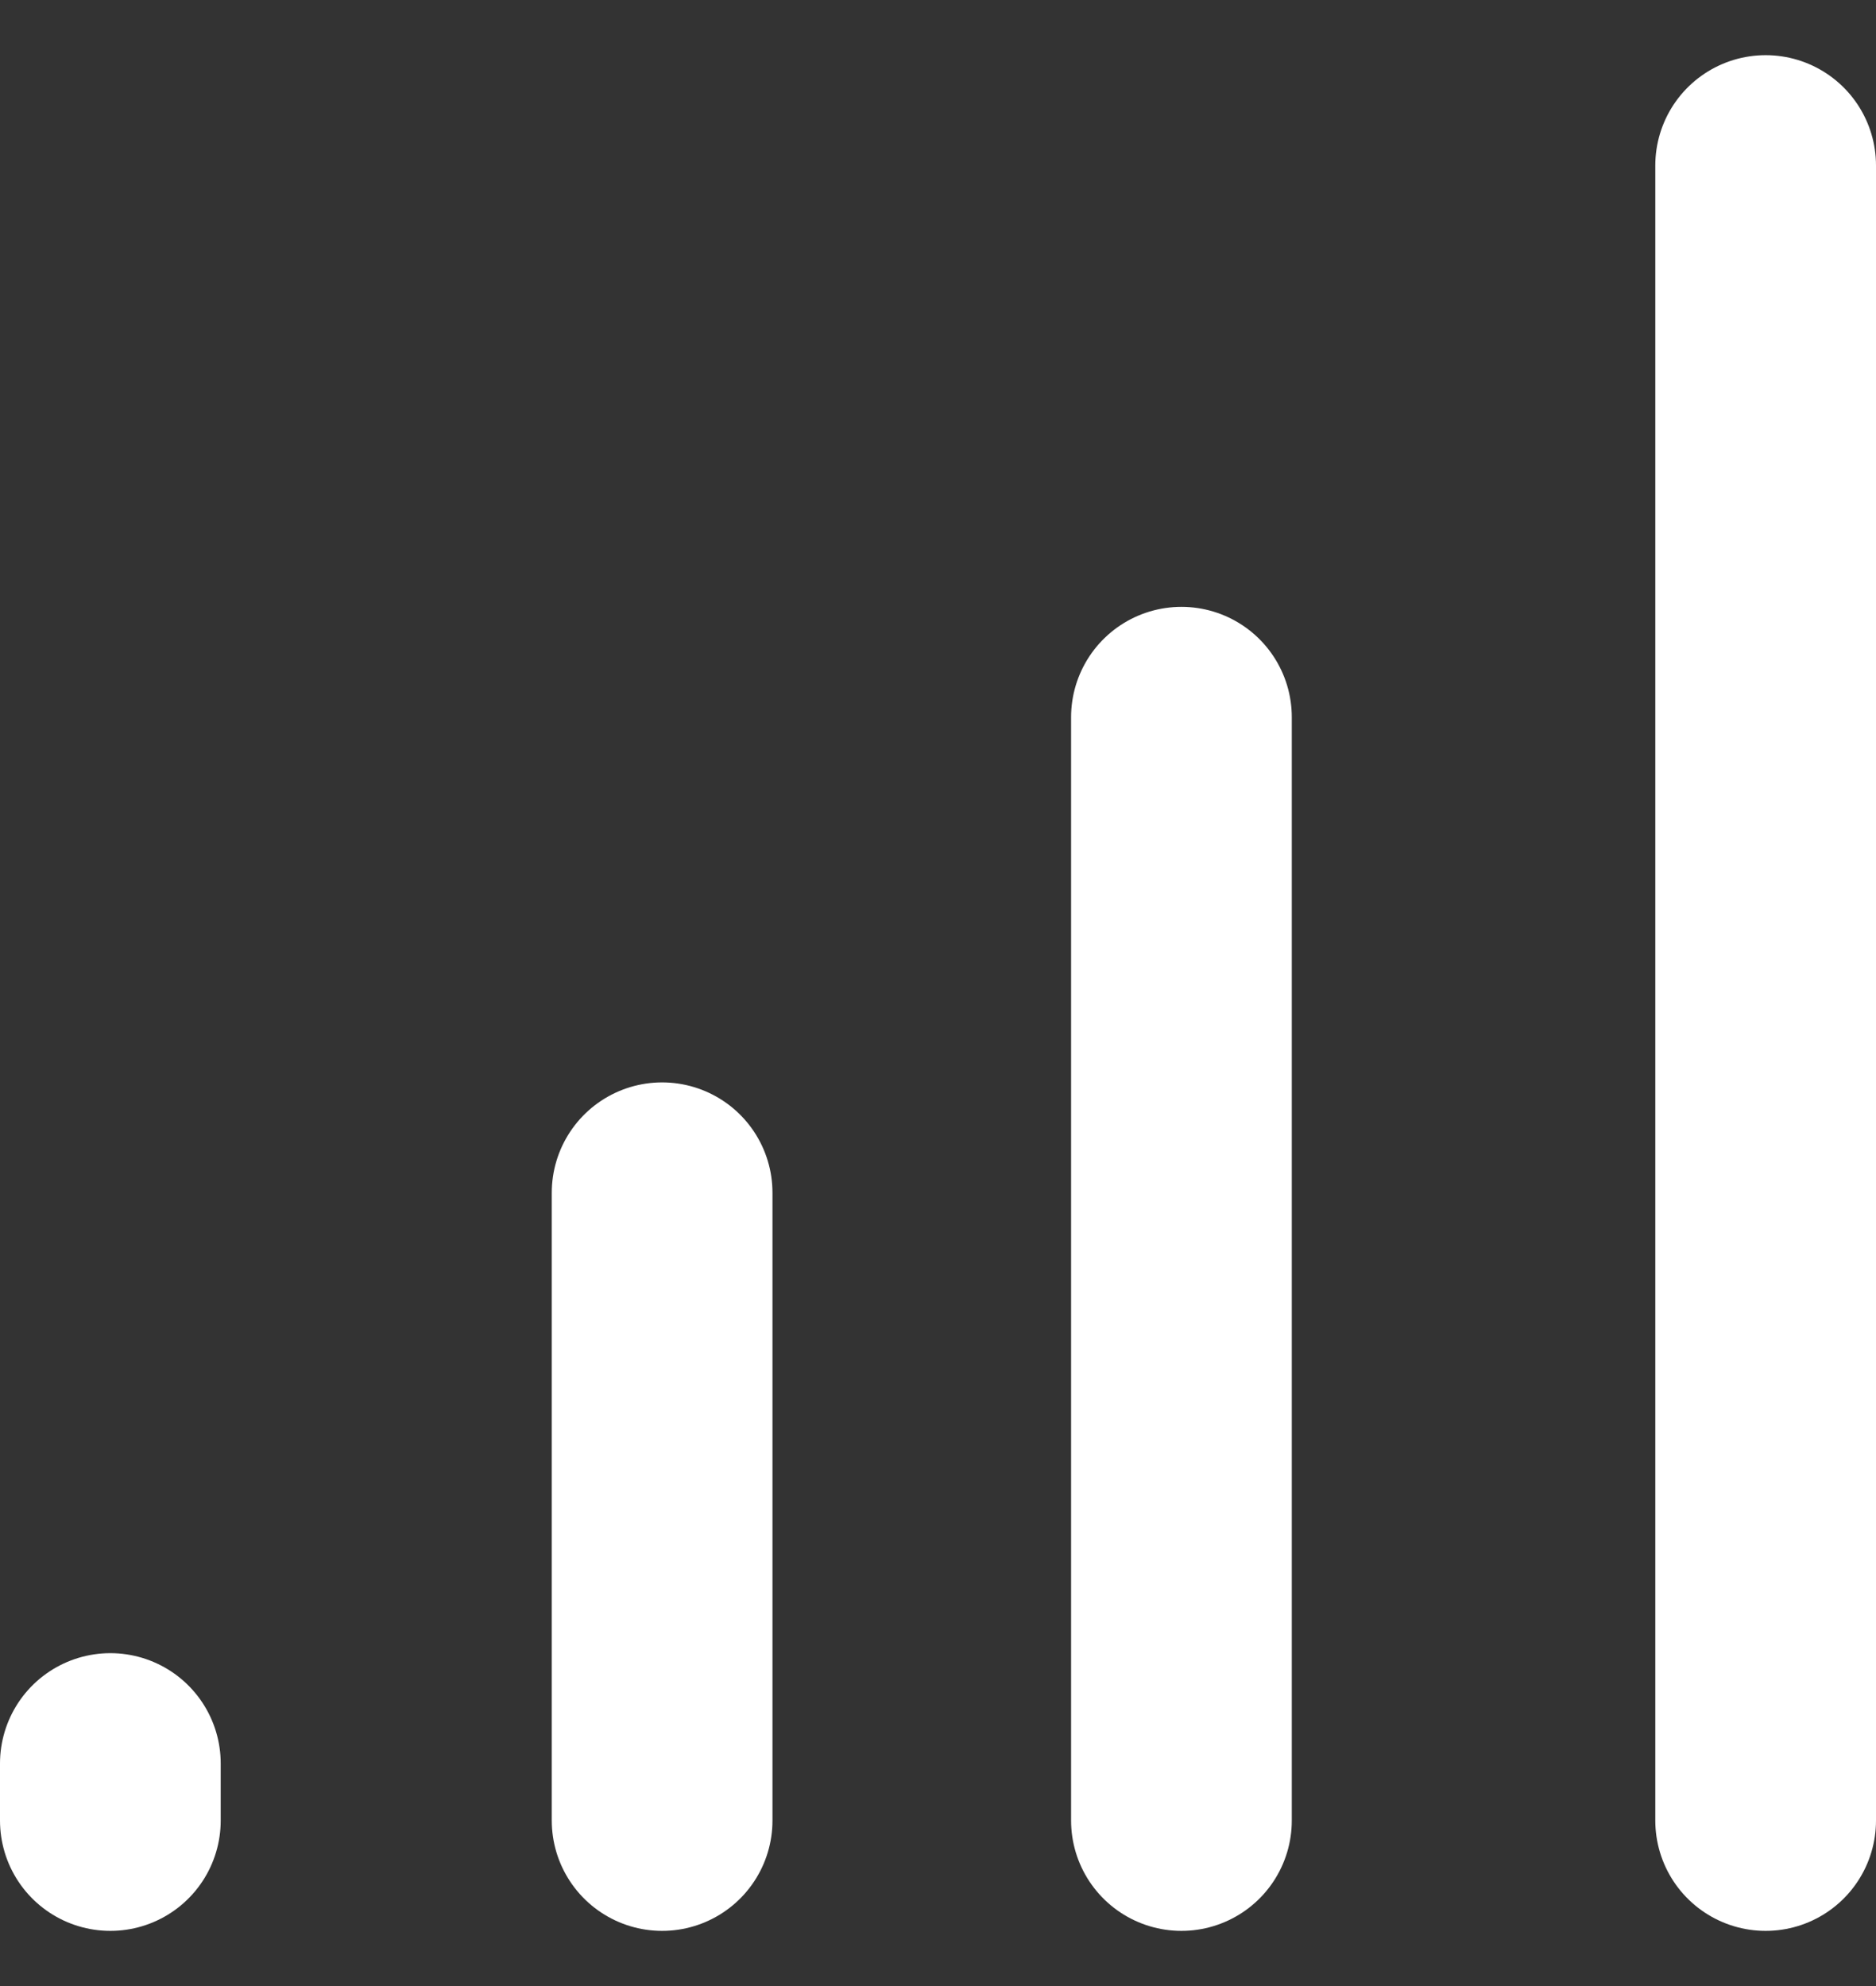
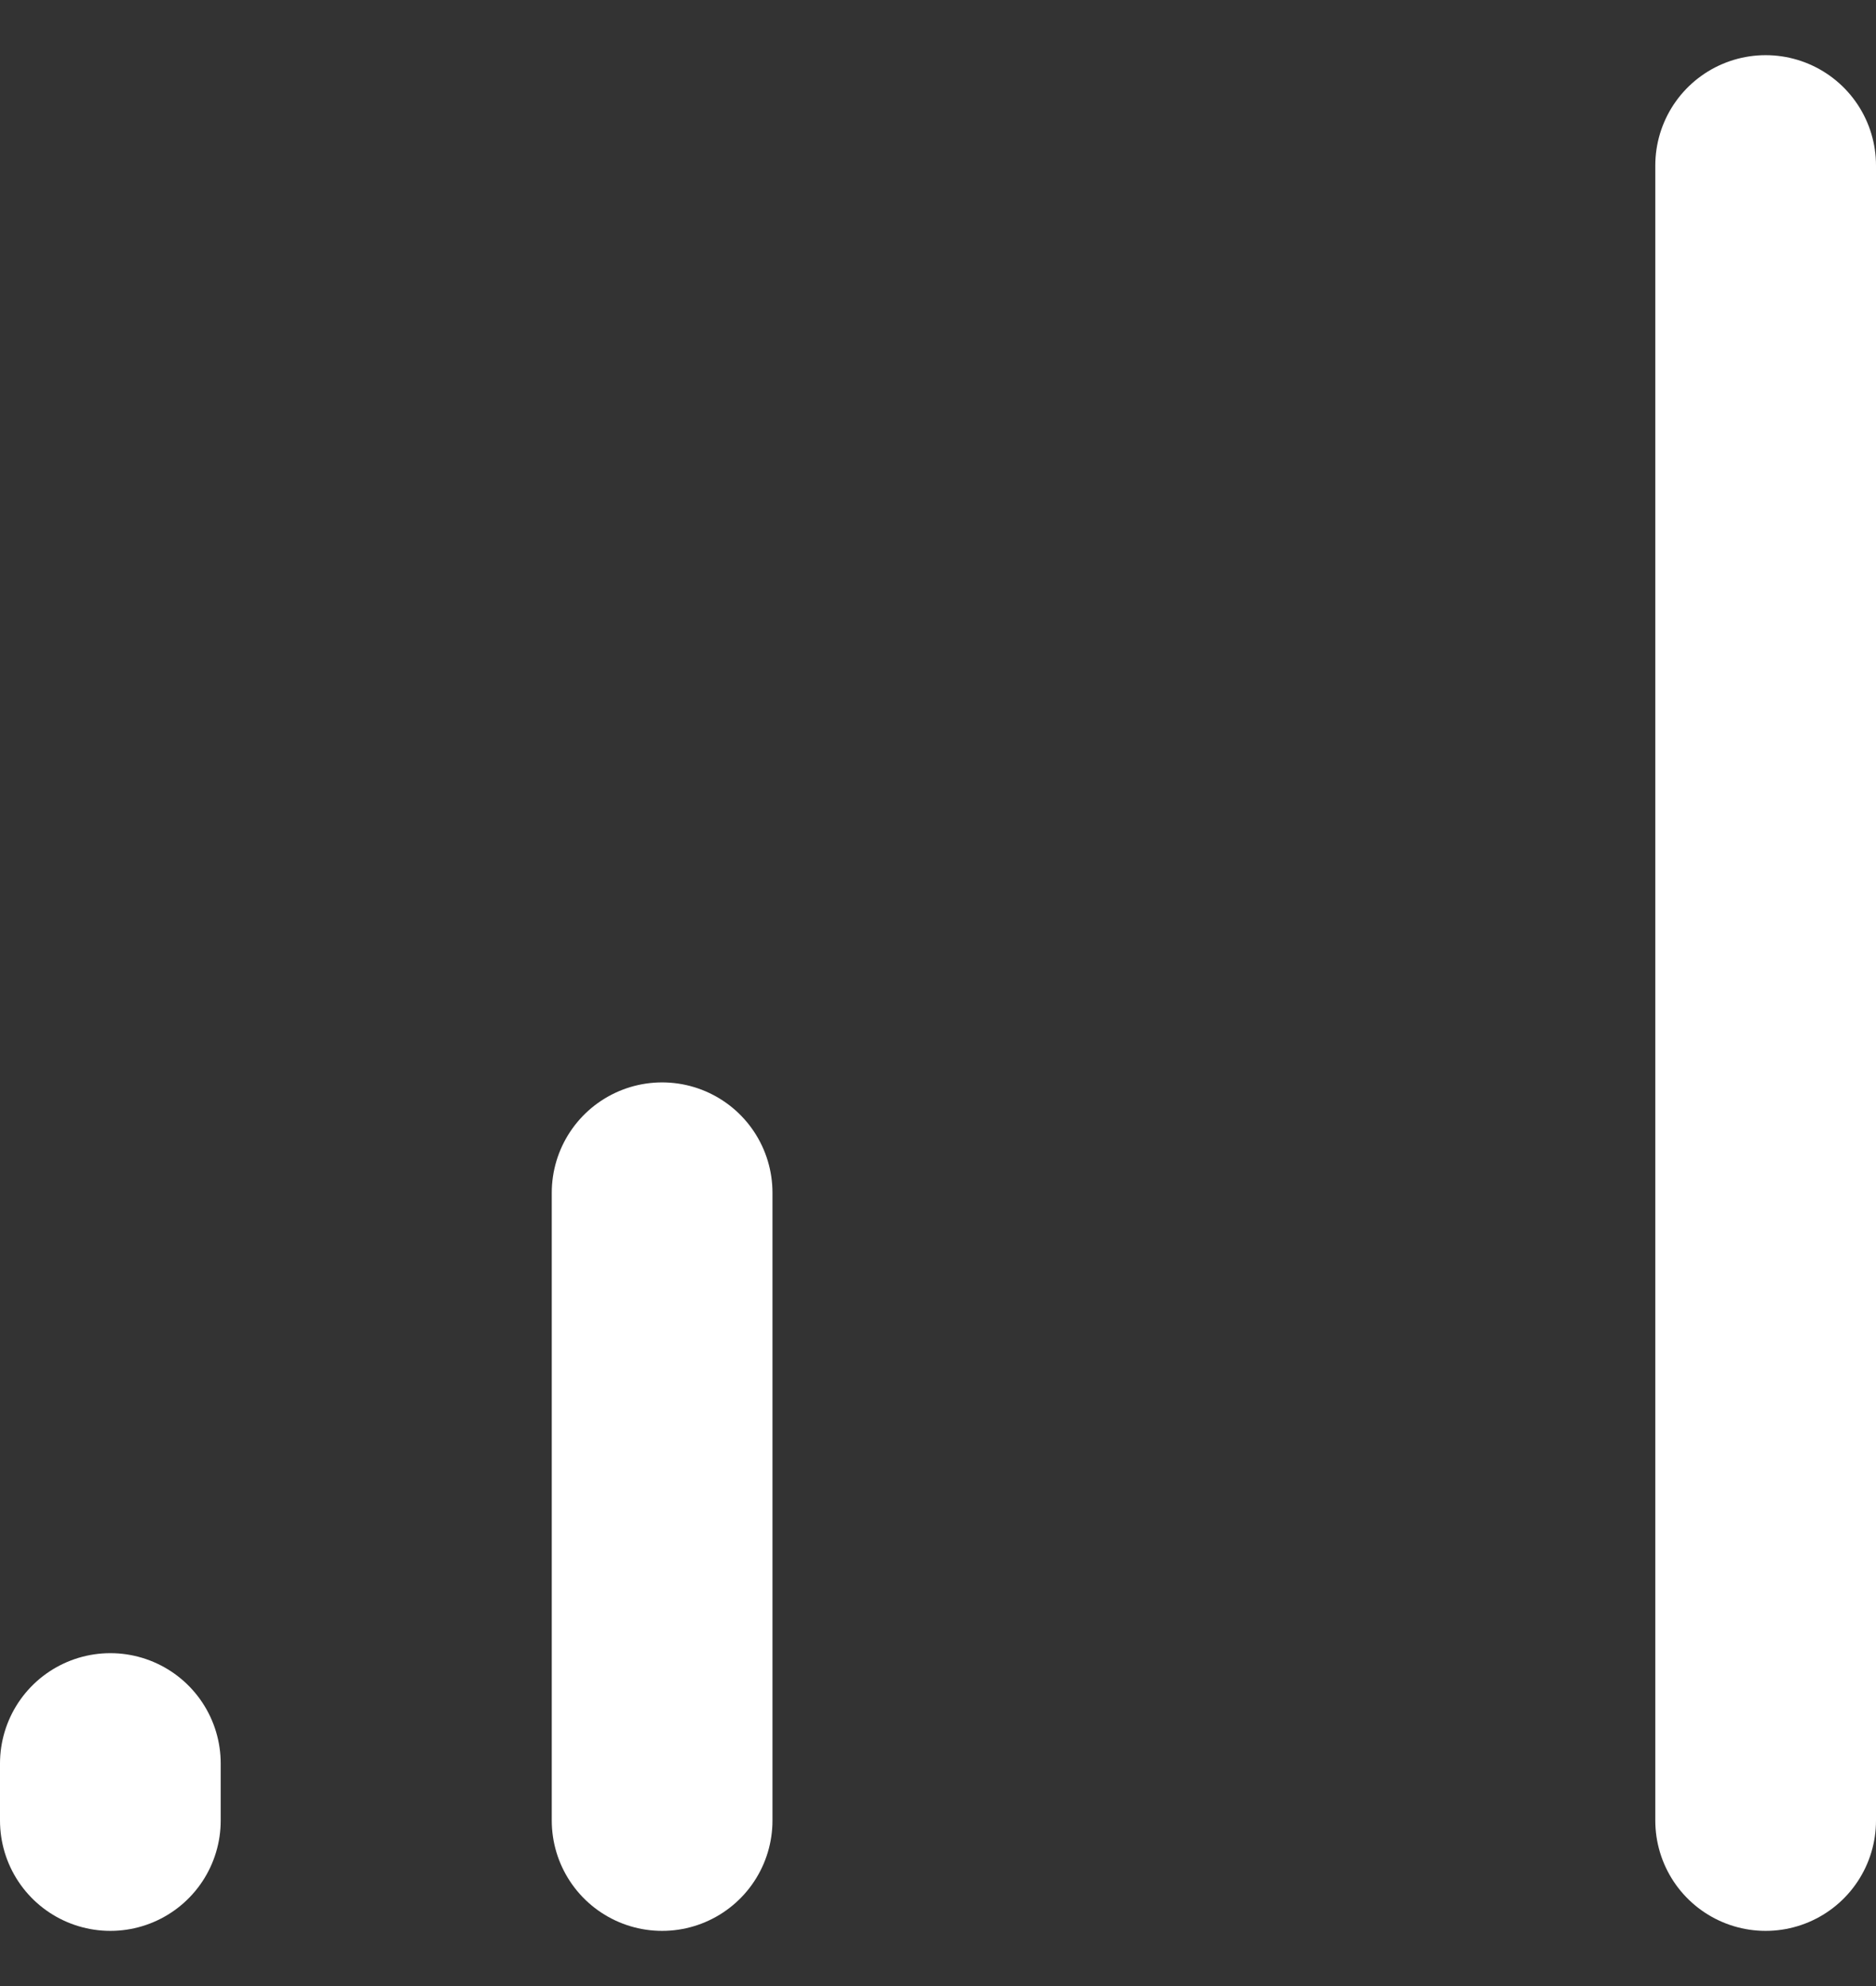
<svg xmlns="http://www.w3.org/2000/svg" width="17" height="18" viewBox="0 0 17 18" fill="none">
  <rect x="0" y="0" width="17" height="18" fill="#333333" stroke="none" />
-   <path d="M6 10.81V16.5M16 1.5V16.5M10.706 6.5V16.5M1 15.983V16.5" stroke="white" stroke-width="2" stroke-linecap="round" />
+   <path d="M6 10.81V16.5M16 1.5V16.5V16.5M1 15.983V16.5" stroke="white" stroke-width="2" stroke-linecap="round" />
</svg>